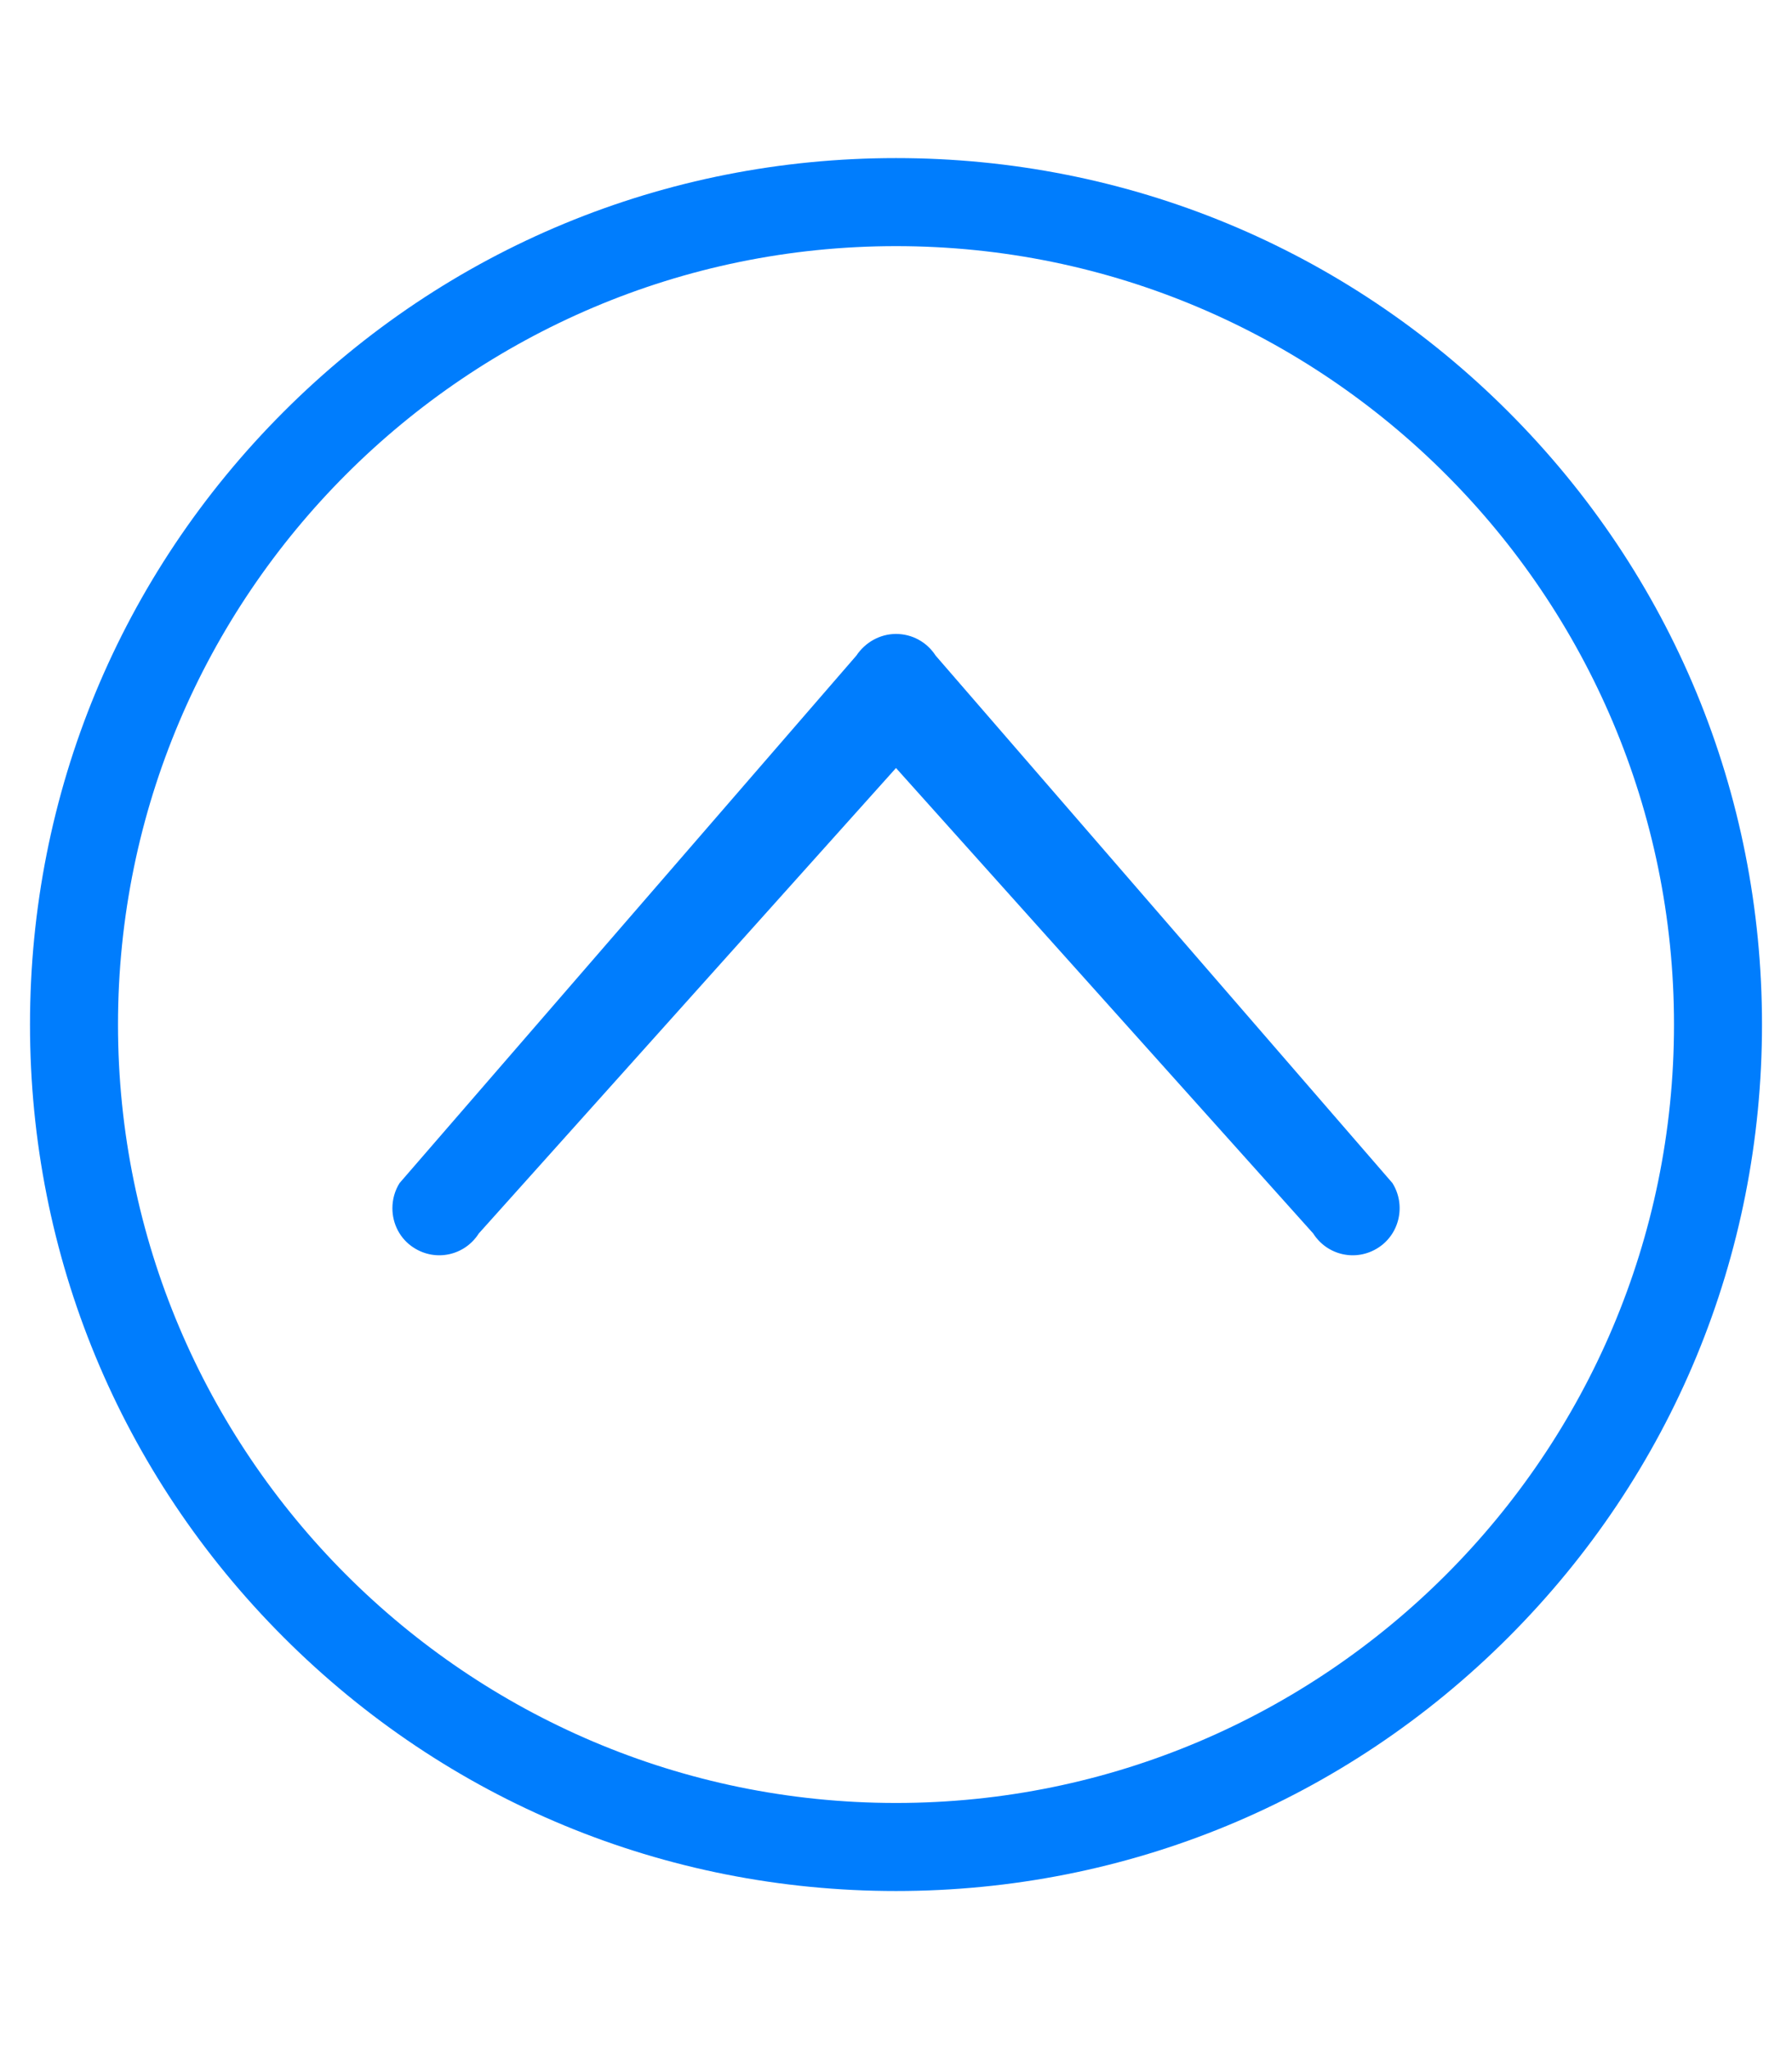
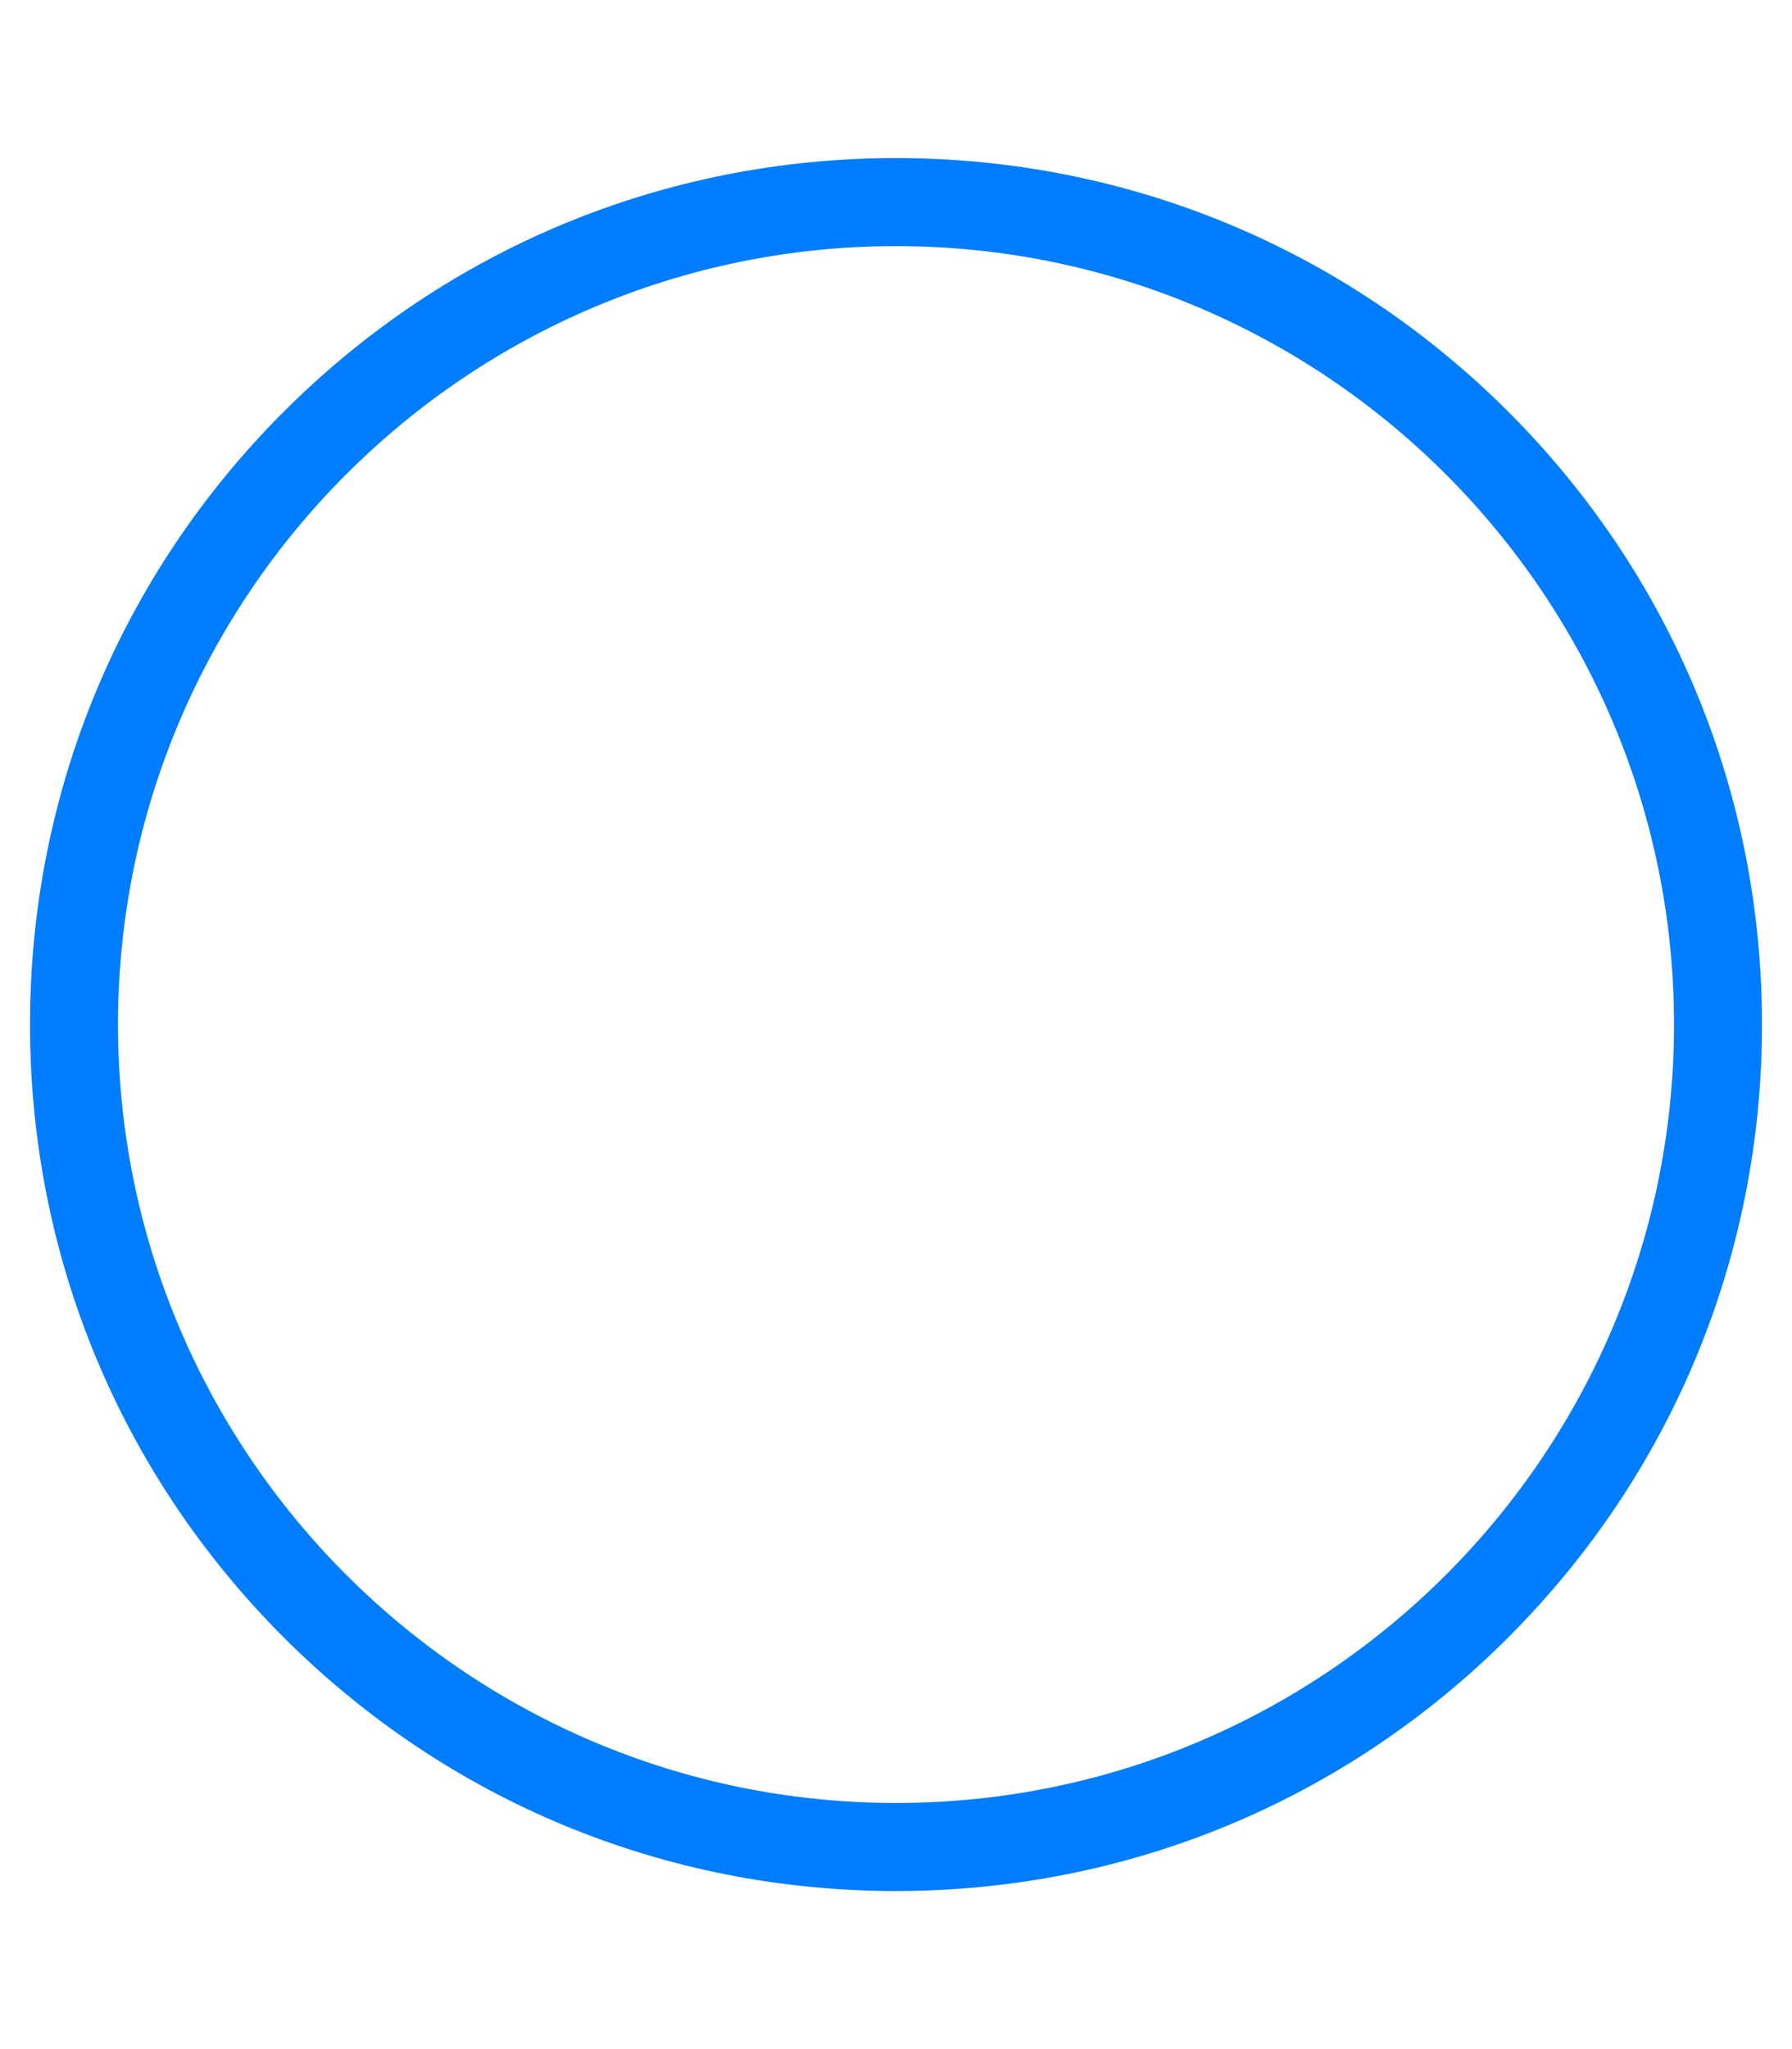
<svg xmlns="http://www.w3.org/2000/svg" aria-hidden="true" focusable="false" data-prefix="fas" data-icon="arrow-up" class="svg-inline--fa fa-arrow-up fa-w-14" role="img" viewBox="0 0 448 512">
-   <path fill="#007DFD" d="M233.9,163.8c-2.2-3.4-5.9-5.4-9.9-5.4s-7.7,2.1-9.9,5.4L99.9,295.6c-1.2,1.9-1.8,4.1-1.8,6.3 c0,3.9,1.9,7.7,5.4,9.9c5.5,3.5,12.7,1.9,16.2-3.6L224,191.9l104.3,116.3c3.5,5.5,10.7,7.1,16.2,3.6c5.5-3.5,7-10.8,3.6-16.2 L233.9,163.8z" />
  <path fill="#007DFD" d="M377.1,102.9C336.2,62,281.8,39.5,224,39.5c-57.8,0-112.2,22.5-153.1,63.4C30,143.8,7.5,198.2,7.5,256 c0,57.8,22.5,112.2,63.4,153.1c40.9,40.9,95.3,63.4,153.1,63.4c57.8,0,112.2-22.5,153.1-63.4s63.4-95.3,63.4-153.1 C440.5,198.2,418,143.8,377.1,102.9z M224,450.5c-107.3,0-194.5-87.3-194.5-194.5c0-107.3,87.3-194.5,194.5-194.5 c107.3,0,194.5,87.3,194.5,194.5C418.5,363.3,331.3,450.5,224,450.5z" />
</svg>